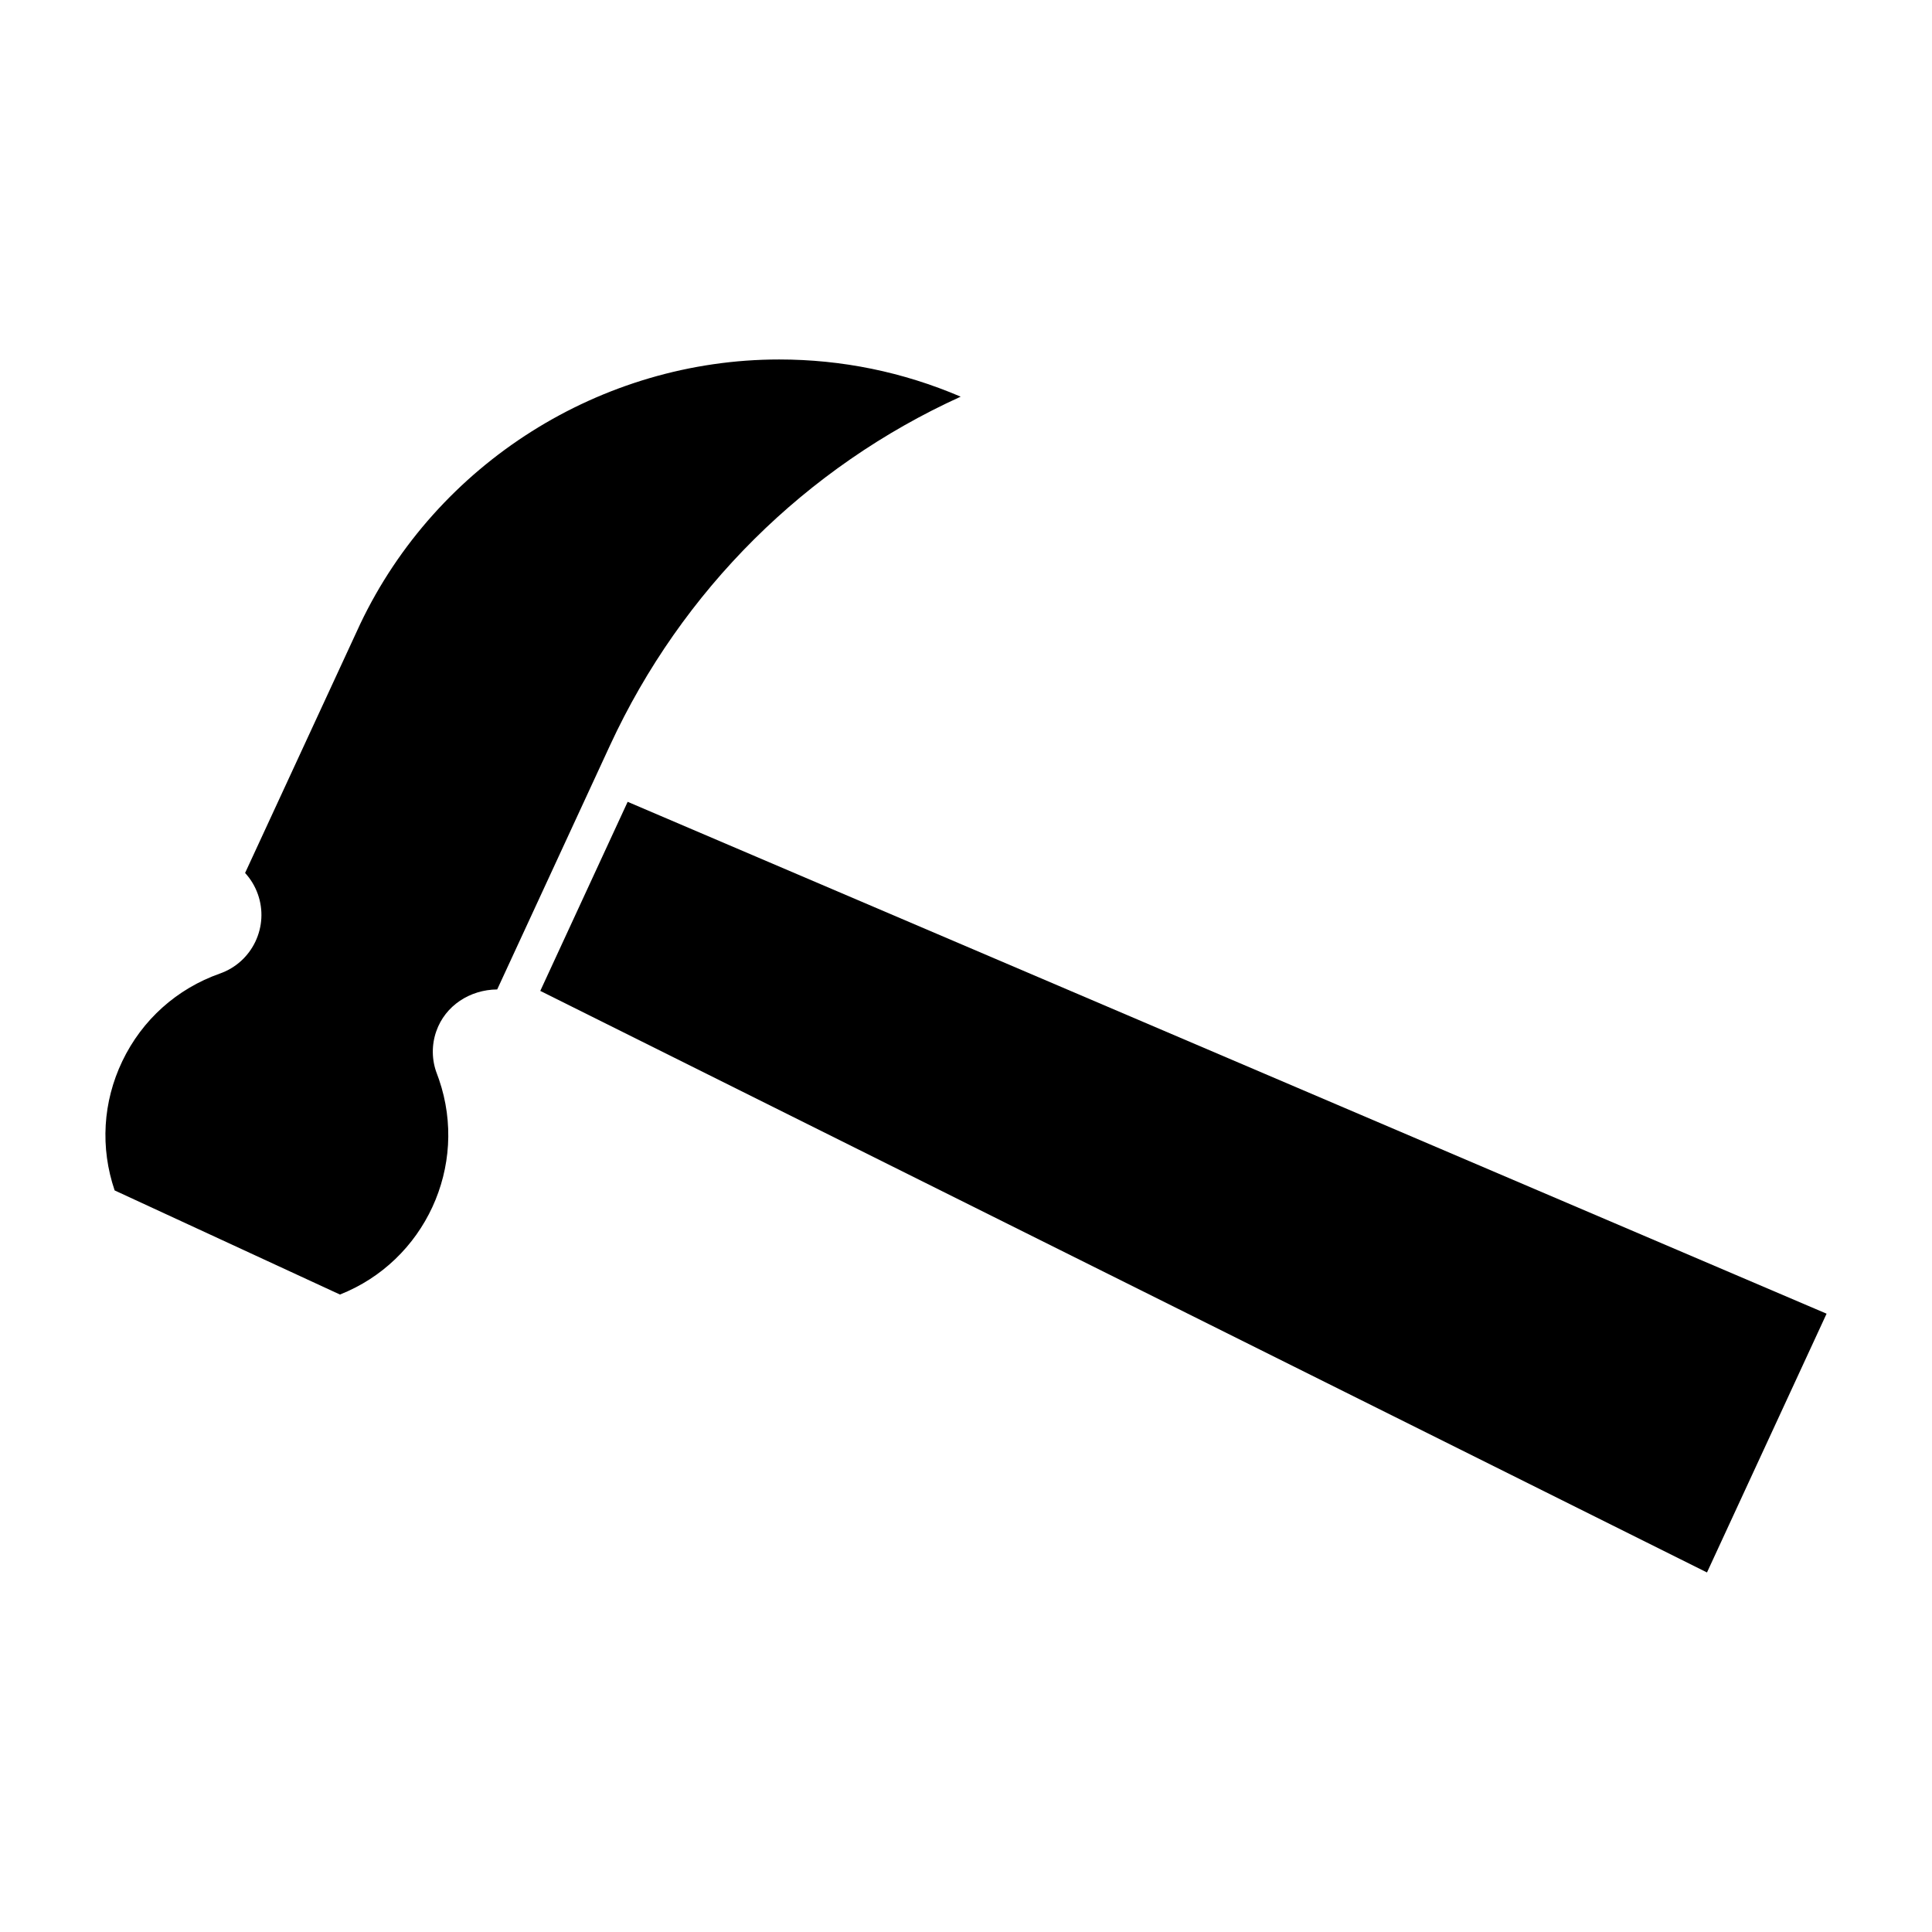
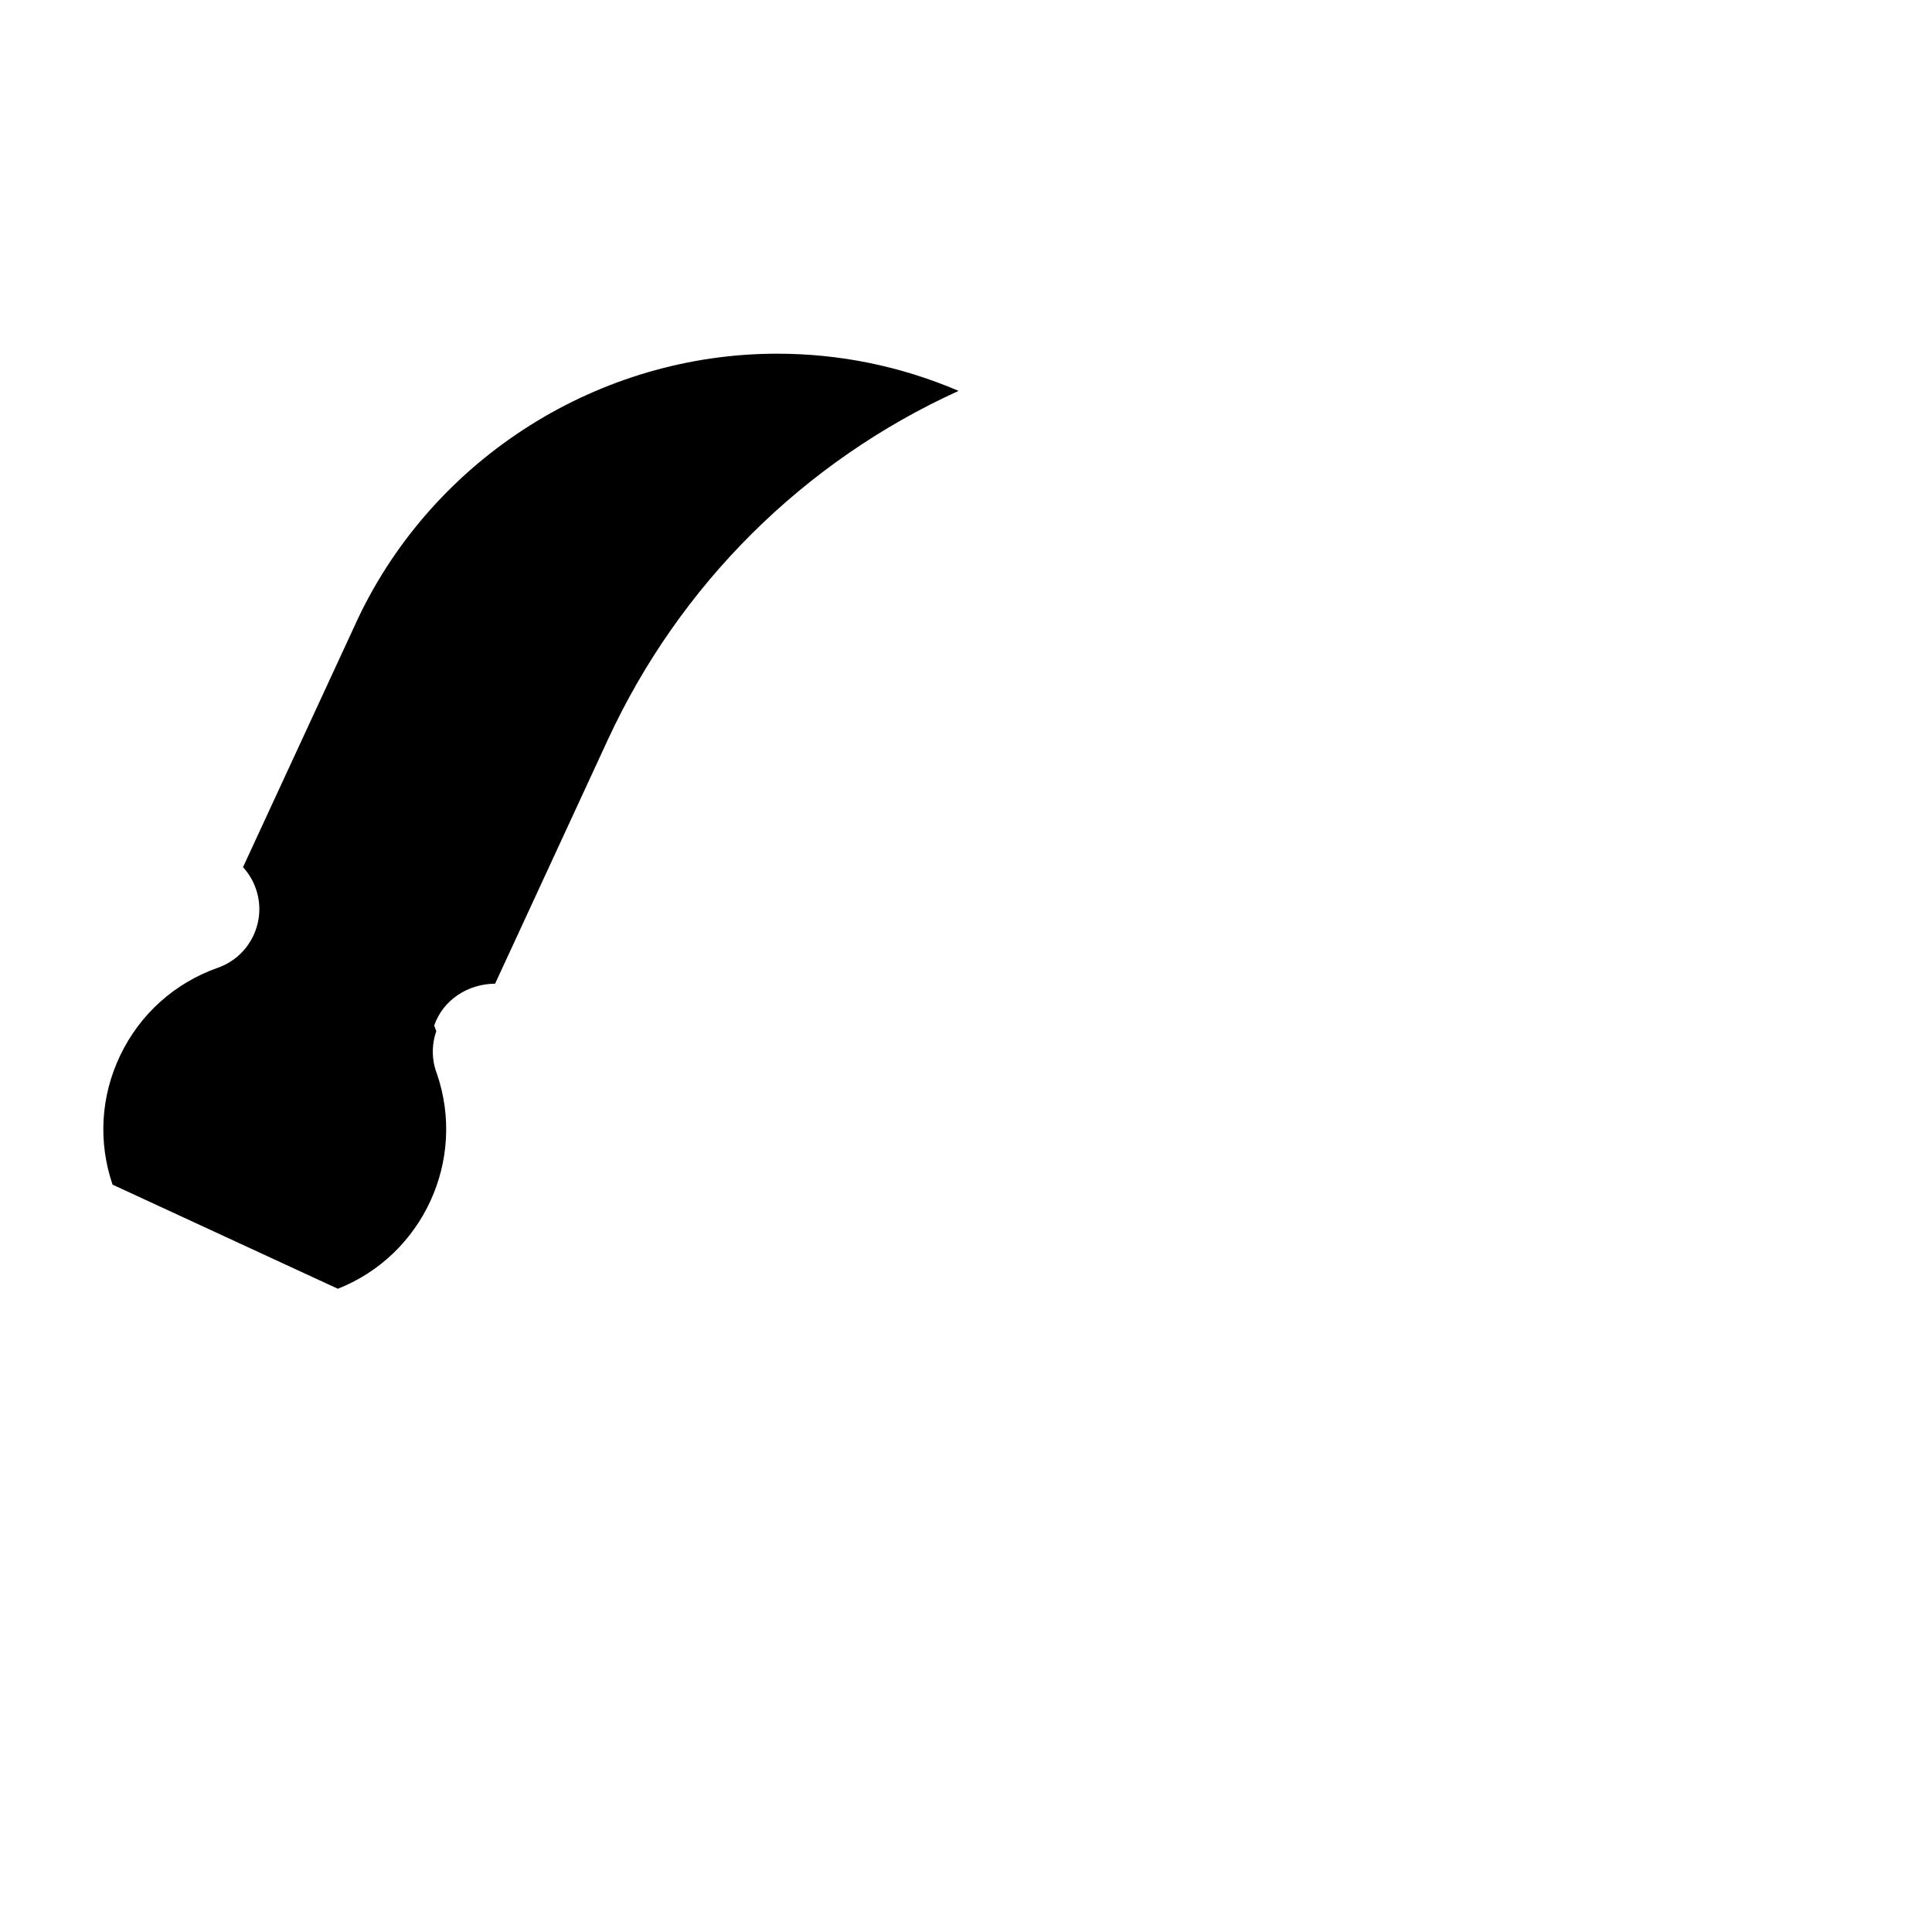
<svg xmlns="http://www.w3.org/2000/svg" fill="#000000" width="800px" height="800px" version="1.1" viewBox="144 144 512 512">
  <g>
-     <path d="m259.62 417.29c-1.281 3.664-1.219 7.672 0.156 11.23l0.555 1.531c7.914 23.027-3.809 48.156-26.238 57.016l-59.711-27.594c-3.852-11.316-3.137-23.449 2.035-34.258 5.238-10.938 14.434-19.188 25.871-23.219 4.144-1.469 7.473-4.461 9.371-8.418 1.898-3.977 2.141-8.449 0.684-12.586-0.746-2.109-1.898-4.031-3.391-5.648l30.512-65.988c20.27-42.582 63.848-70.094 111.03-70.094 16.625 0 32.77 3.305 48.094 9.855-41.051 18.672-73.914 51.305-92.91 92.363l-29.914 64.73c-7.219 0.059-13.781 4.289-16.141 11.078z" />
-     <path d="m596.37 560.72-309.19-154.12 23.156-50.109 317.73 135.65z" />
+     <path d="m259.62 417.29c-1.281 3.664-1.219 7.672 0.156 11.23c7.914 23.027-3.809 48.156-26.238 57.016l-59.711-27.594c-3.852-11.316-3.137-23.449 2.035-34.258 5.238-10.938 14.434-19.188 25.871-23.219 4.144-1.469 7.473-4.461 9.371-8.418 1.898-3.977 2.141-8.449 0.684-12.586-0.746-2.109-1.898-4.031-3.391-5.648l30.512-65.988c20.27-42.582 63.848-70.094 111.03-70.094 16.625 0 32.77 3.305 48.094 9.855-41.051 18.672-73.914 51.305-92.91 92.363l-29.914 64.73c-7.219 0.059-13.781 4.289-16.141 11.078z" />
  </g>
</svg>